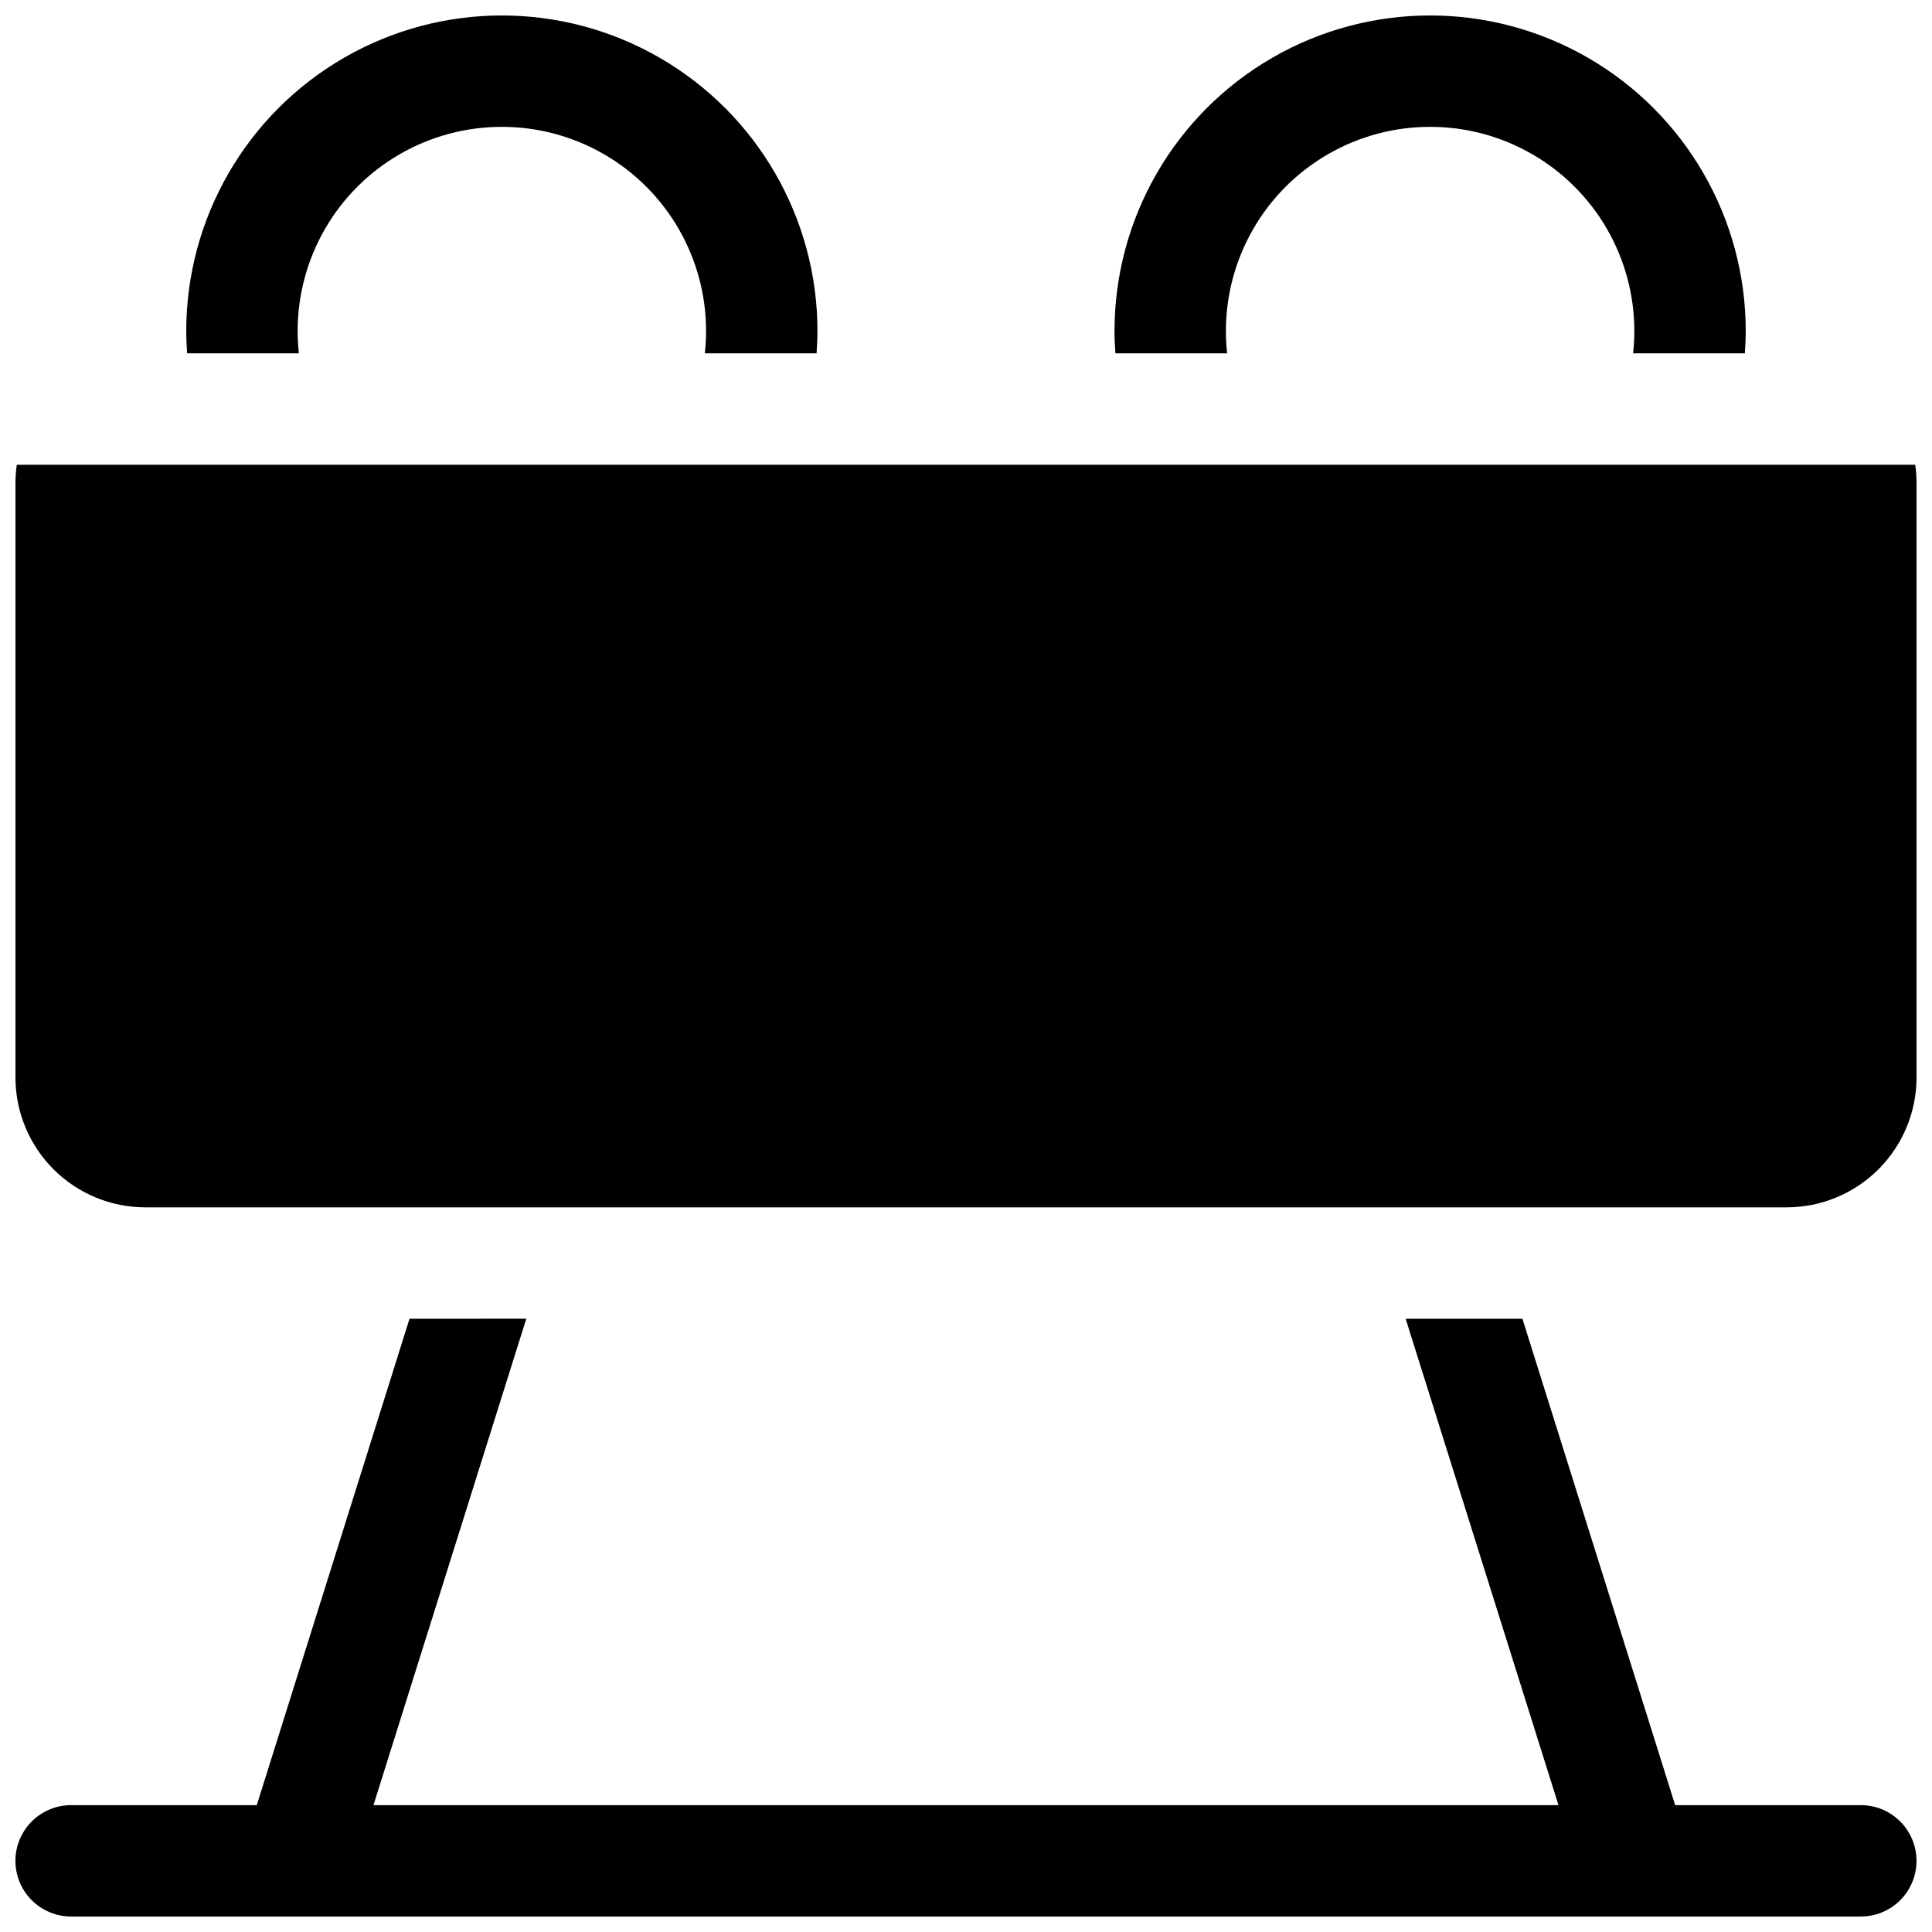
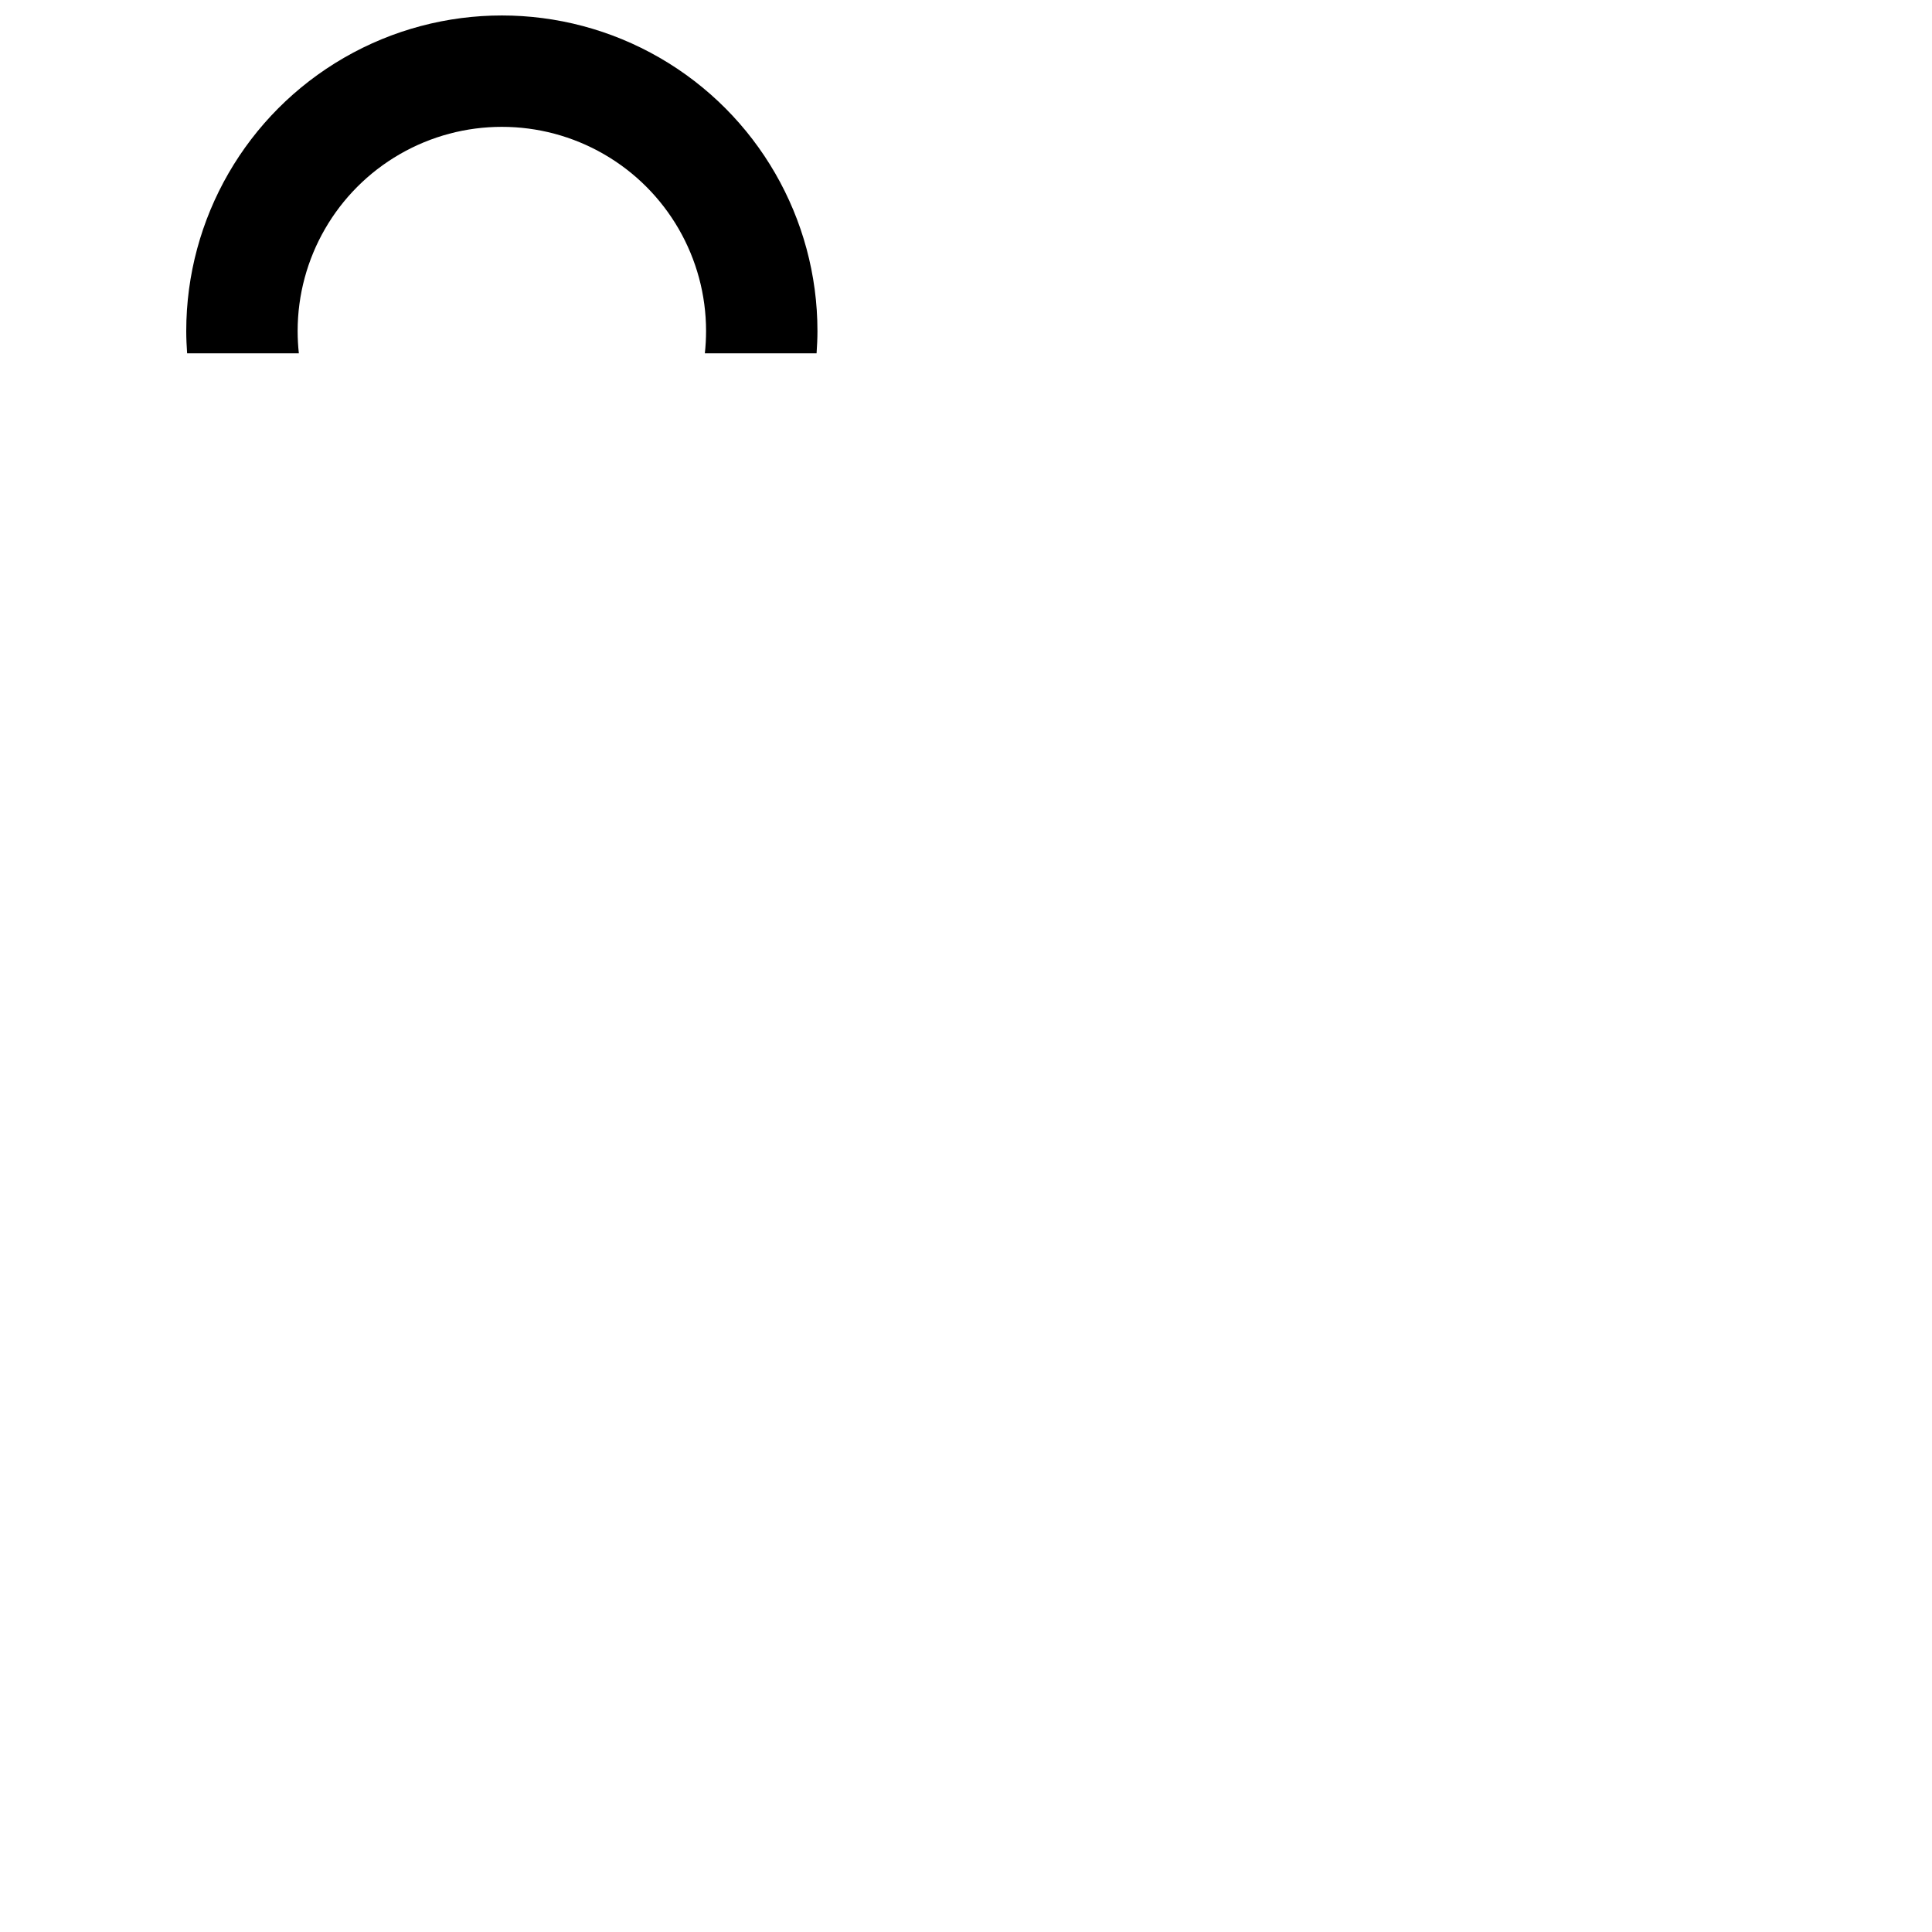
<svg xmlns="http://www.w3.org/2000/svg" width="800px" height="800px" version="1.1" viewBox="144 144 512 512">
  <defs>
    <clipPath id="d">
-       <path d="m148.09 493h503.81v158.9h-503.81z" />
-     </clipPath>
+       </clipPath>
    <clipPath id="c">
      <path d="m193 148.09h168v89.906h-168z" />
    </clipPath>
    <clipPath id="b">
-       <path d="m439 148.09h168v89.906h-168z" />
-     </clipPath>
+       </clipPath>
    <clipPath id="a">
-       <path d="m148.09 267h503.81v197h-503.81z" />
-     </clipPath>
+       </clipPath>
  </defs>
  <g>
    <g clip-path="url(#d)">
      <path d="m637.14 622.38h-49.203l-40.48-128.9h-30.945l40.5 128.91-314.04-0.004 40.5-128.91-30.945 0.004-40.48 128.9h-49.199c-5.273 0-10.148 2.812-12.785 7.379-2.637 4.566-2.637 10.195 0 14.762 2.637 4.566 7.512 7.379 12.785 7.379h474.29c5.273 0 10.145-2.812 12.781-7.379 2.637-4.566 2.637-10.195 0-14.762-2.637-4.566-7.508-7.379-12.781-7.379z" />
    </g>
    <g clip-path="url(#c)">
      <path d="m223.2 237.64c-0.215-1.961-0.32-3.93-0.324-5.902 0-19.336 10.312-37.203 27.059-46.871s37.375-9.668 54.121 0 27.059 27.535 27.059 46.871c-0.004 1.973-0.109 3.941-0.324 5.902h29.609c0.137-1.969 0.234-3.938 0.234-5.902 0-29.883-15.941-57.492-41.82-72.434-25.875-14.941-57.762-14.941-83.637 0-25.879 14.941-41.82 42.551-41.82 72.434 0 1.969 0.098 3.938 0.234 5.902z" />
    </g>
    <g clip-path="url(#b)">
-       <path d="m469.2 237.64c-0.211-1.961-0.32-3.93-0.324-5.902 0-19.336 10.316-37.203 27.059-46.871 16.746-9.668 37.375-9.668 54.121 0s27.059 27.535 27.059 46.871c0 1.973-0.109 3.941-0.324 5.902h29.609c0.137-1.969 0.234-3.938 0.234-5.902h0.004c0-29.883-15.941-57.492-41.82-72.434-25.879-14.941-57.762-14.941-83.641 0-25.879 14.941-41.82 42.551-41.82 72.434 0 1.969 0.098 3.938 0.234 5.902z" />
-     </g>
+       </g>
    <g clip-path="url(#a)">
-       <path d="m651.55 267.16h-503.1c-0.234 1.633-0.352 3.277-0.355 4.922v157.44c0 9.133 3.629 17.895 10.086 24.352 6.461 6.461 15.219 10.086 24.355 10.086h434.93c9.133 0 17.891-3.625 24.352-10.086 6.457-6.457 10.086-15.219 10.086-24.352v-157.44c0-1.645-0.121-3.289-0.352-4.922z" />
-     </g>
+       </g>
  </g>
</svg>